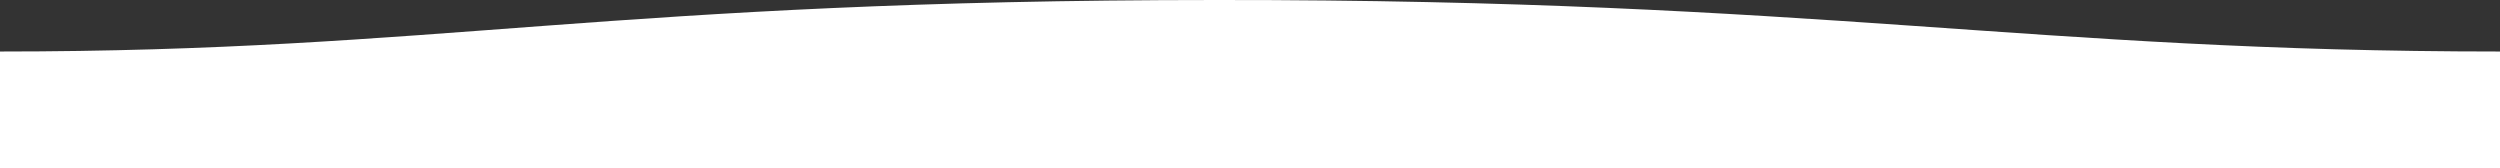
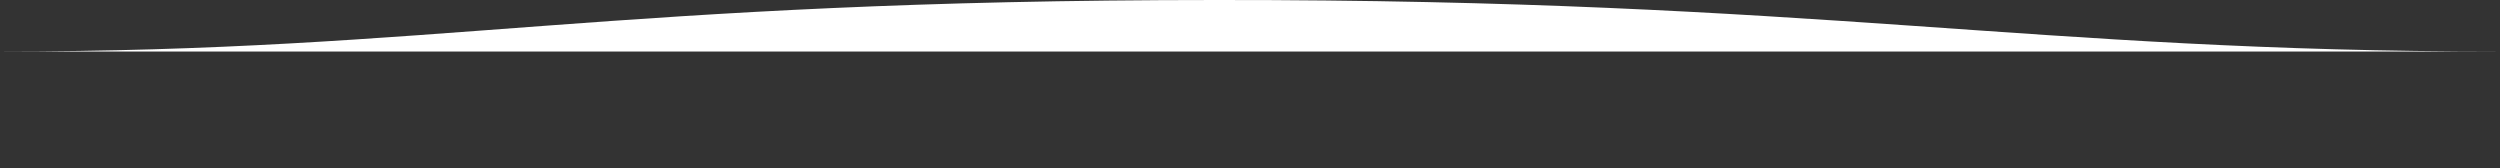
<svg xmlns="http://www.w3.org/2000/svg" id="Calque_1" width="1650" height="111" viewBox="0 0 1650 111">
  <rect x="0" y="0" width="1650" height="111" fill="#333333" stroke="none" />
  <style>.st0{fill:#fff}</style>
-   <path class="st0" d="M1650 34C1339 34 1204.1-.3 803 0 403 0 289 34 0 34v77h1650V34z" />
+   <path class="st0" d="M1650 34C1339 34 1204.1-.3 803 0 403 0 289 34 0 34v77V34z" />
</svg>